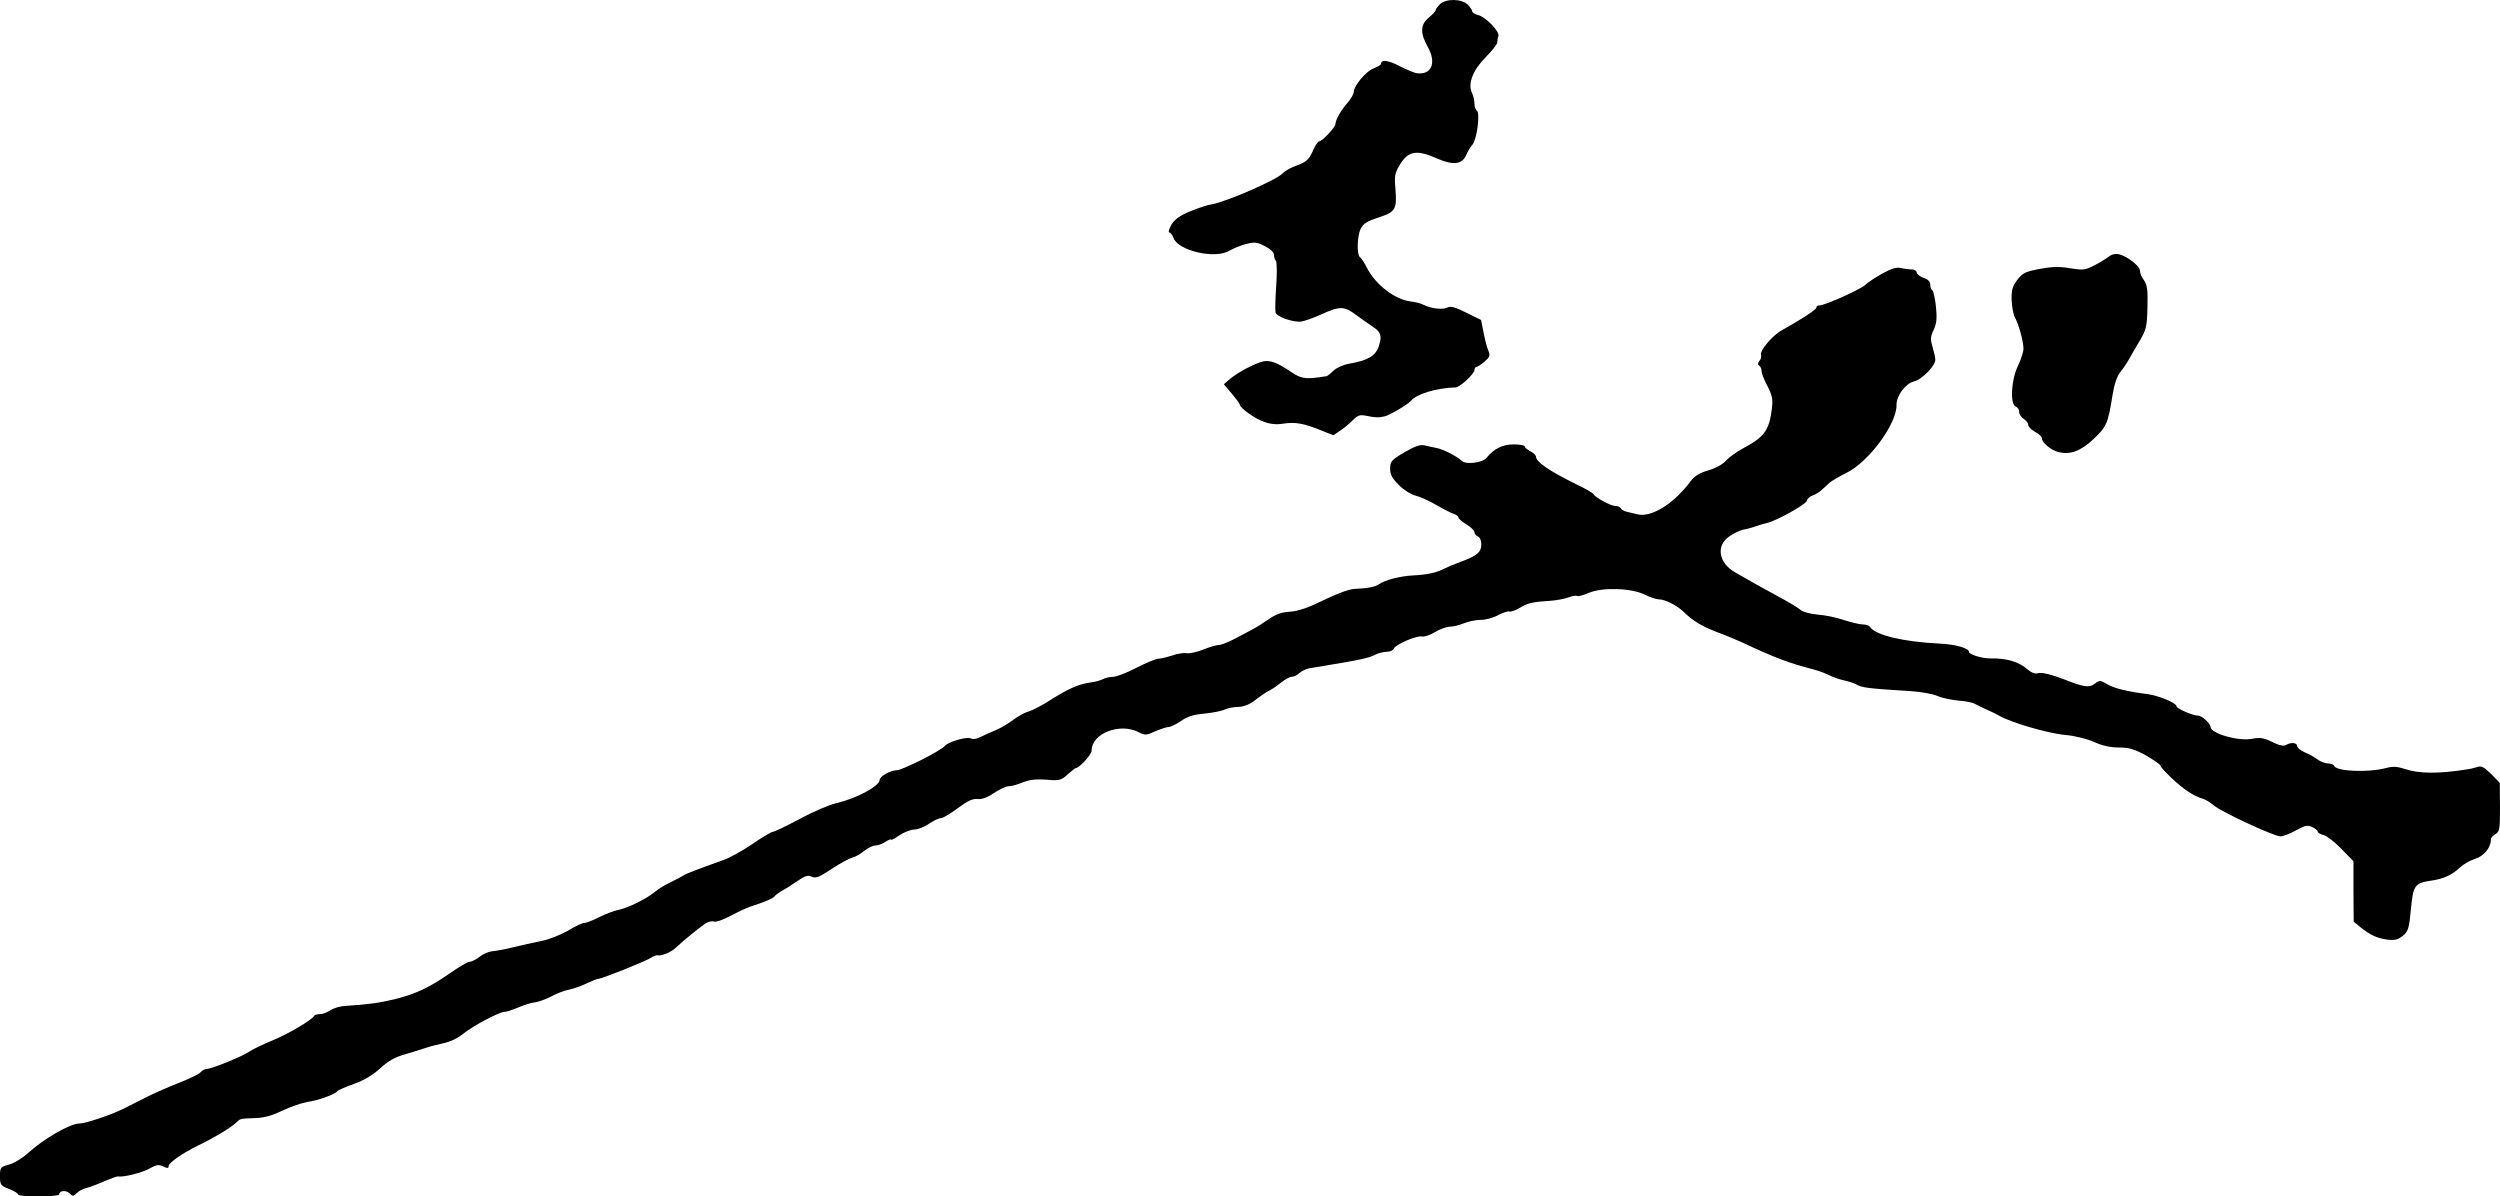
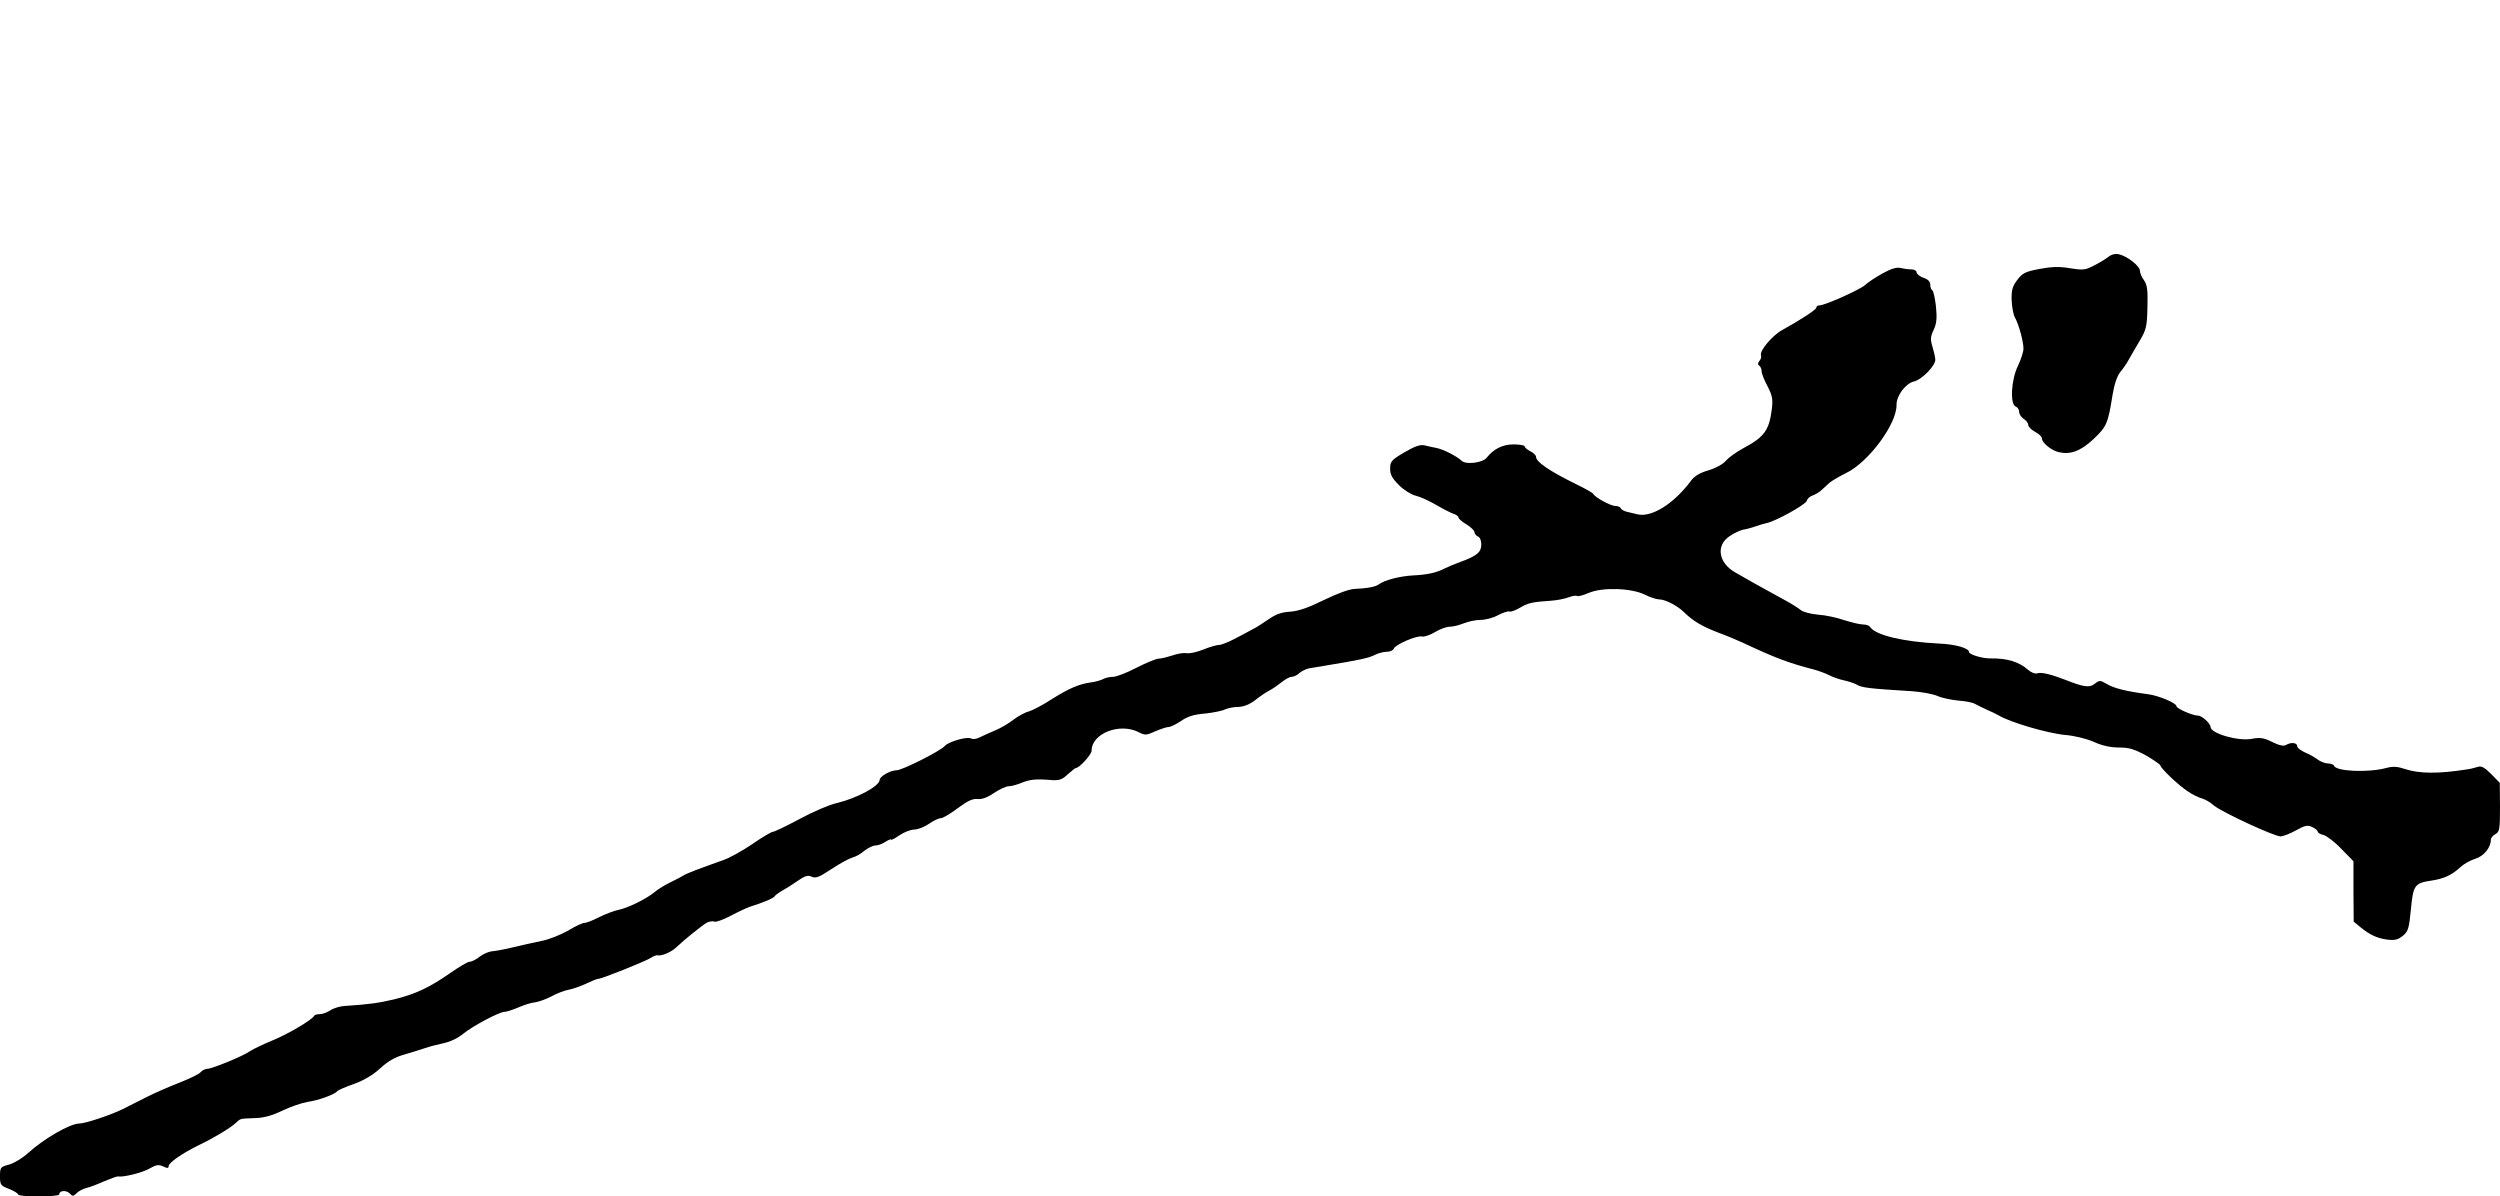
<svg xmlns="http://www.w3.org/2000/svg" version="1.0" width="1097pt" height="525pt" viewBox="0 0 1097 525" preserveAspectRatio="xMidYMid meet">
  <g transform="translate(0,525) scale(0.1,-0.1)" fill="#000000" stroke="none">
-     <path d="M6318 5231 c-10 -10 -18 -21 -18 -25 0 -4 -13 -19 -30 -33 -38 -31 -39 -68 -5 -129 40 -71 16 -125 -50 -115 -11 2 -44 16 -74 31 -49 26 -81 30 -81 10 0 -5 -15 -13 -32 -20 -33 -11 -88 -77 -88 -105 0 -8 -12 -28 -26 -45 -29 -32 -54 -76 -54 -94 0 -14 -58 -76 -71 -76 -6 0 -19 -20 -29 -44 -17 -36 -27 -46 -67 -61 -27 -9 -55 -25 -64 -35 -25 -29 -251 -127 -314 -137 -16 -2 -58 -16 -92 -30 -46 -19 -68 -35 -83 -59 -10 -19 -15 -34 -9 -34 5 0 14 -11 18 -24 22 -57 183 -94 246 -56 17 10 49 23 72 29 37 10 48 9 83 -9 24 -12 40 -27 40 -38 0 -10 4 -22 9 -27 4 -6 5 -55 1 -110 -4 -55 -5 -107 -3 -116 5 -19 76 -44 113 -40 14 2 54 16 89 32 81 37 100 36 153 -4 24 -18 56 -40 71 -50 37 -24 42 -41 27 -87 -14 -42 -50 -63 -131 -76 -23 -4 -53 -17 -67 -30 -13 -13 -28 -24 -31 -25 -3 0 -19 -2 -36 -5 -59 -8 -80 -3 -120 24 -58 40 -92 53 -123 46 -37 -9 -111 -48 -145 -77 l-27 -23 35 -41 c19 -23 35 -44 35 -48 0 -14 64 -61 104 -75 29 -11 55 -14 87 -9 52 8 89 2 167 -30 l53 -21 32 22 c18 12 42 33 55 46 19 19 29 23 55 18 42 -9 57 -9 83 -3 22 5 104 54 114 67 24 31 114 58 197 60 18 0 83 60 83 76 0 8 4 14 8 14 5 0 21 10 36 23 23 20 26 27 17 48 -6 13 -15 49 -21 79 l-11 56 -65 32 c-50 25 -69 30 -84 22 -20 -10 -72 -4 -105 13 -11 6 -35 12 -54 14 -69 8 -155 73 -193 148 -11 22 -25 43 -30 46 -15 10 -13 91 2 124 12 24 28 34 80 51 75 25 80 35 73 129 -5 50 -2 66 17 98 38 65 74 72 165 32 70 -31 110 -27 128 13 6 15 18 36 28 47 20 24 35 140 19 150 -5 3 -10 17 -10 30 0 13 -5 36 -12 50 -18 39 7 101 64 157 26 27 48 54 48 62 0 8 2 21 5 28 7 19 -56 84 -89 92 -14 3 -26 11 -26 16 0 6 -9 19 -20 30 -26 26 -97 27 -122 1z" />
    <path d="M9249 4121 c-13 -10 -42 -27 -64 -38 -35 -18 -47 -19 -102 -10 -46 8 -79 7 -133 -3 -63 -12 -75 -18 -98 -48 -21 -28 -26 -44 -25 -87 1 -29 7 -64 14 -77 17 -30 38 -106 38 -138 0 -14 -11 -47 -24 -75 -30 -60 -36 -169 -10 -179 8 -3 15 -13 15 -23 0 -10 9 -24 20 -31 11 -7 20 -19 20 -27 0 -8 14 -21 30 -30 17 -9 30 -21 30 -29 0 -19 41 -52 73 -60 52 -12 96 4 153 57 58 55 64 68 84 195 8 48 20 82 34 100 13 15 29 39 37 54 8 14 29 51 47 81 30 51 33 63 35 149 2 75 -1 98 -15 118 -10 13 -18 32 -18 42 0 20 -54 63 -91 72 -18 4 -34 0 -50 -13z" />
    <path d="M8260 4050 c-30 -17 -64 -39 -75 -50 -21 -20 -177 -90 -201 -90 -8 0 -14 -4 -14 -10 0 -9 -70 -54 -151 -99 -42 -23 -98 -90 -92 -109 3 -7 0 -19 -7 -26 -7 -10 -8 -16 0 -21 5 -3 10 -14 10 -24 0 -10 12 -40 26 -66 21 -41 24 -57 19 -99 -12 -95 -33 -123 -124 -172 -30 -16 -65 -41 -78 -56 -14 -16 -46 -33 -77 -42 -38 -11 -61 -25 -77 -47 -75 -100 -171 -160 -233 -146 -12 3 -32 8 -46 11 -14 3 -26 10 -28 16 -2 5 -13 10 -24 10 -21 0 -90 38 -96 52 -2 5 -36 24 -75 43 -118 58 -177 98 -177 121 0 6 -11 17 -25 24 -14 7 -25 17 -25 22 0 4 -22 8 -49 8 -47 0 -87 -20 -117 -58 -17 -23 -92 -32 -110 -14 -21 20 -83 52 -114 57 -14 3 -36 7 -50 11 -19 4 -43 -5 -88 -31 -57 -34 -62 -40 -62 -72 0 -26 9 -42 39 -72 22 -22 55 -42 73 -46 18 -4 58 -22 89 -40 31 -18 66 -36 78 -40 11 -3 21 -11 21 -16 0 -5 16 -19 35 -30 19 -12 35 -27 35 -34 0 -7 7 -15 15 -19 9 -3 15 -18 15 -35 0 -34 -19 -50 -90 -76 -25 -9 -56 -22 -70 -29 -36 -19 -77 -28 -141 -31 -55 -3 -122 -20 -147 -38 -15 -12 -53 -19 -107 -21 -25 -1 -76 -20 -136 -49 -69 -34 -110 -48 -147 -51 -38 -2 -63 -11 -95 -33 -23 -16 -55 -37 -72 -45 -16 -9 -52 -28 -79 -42 -27 -14 -57 -26 -67 -26 -10 0 -42 -9 -71 -21 -28 -11 -61 -18 -72 -15 -12 2 -39 -2 -61 -10 -22 -7 -49 -14 -60 -14 -11 0 -55 -18 -98 -40 -42 -22 -89 -40 -103 -40 -14 0 -34 -4 -44 -10 -10 -5 -33 -12 -51 -14 -54 -7 -99 -27 -174 -74 -38 -25 -84 -49 -101 -54 -17 -4 -47 -21 -67 -36 -19 -15 -54 -36 -78 -46 -24 -10 -55 -24 -69 -31 -15 -8 -31 -10 -40 -5 -17 9 -100 -15 -115 -34 -18 -21 -186 -106 -211 -106 -27 0 -74 -27 -74 -42 0 -27 -100 -81 -189 -102 -32 -7 -106 -39 -163 -70 -58 -31 -110 -56 -117 -56 -6 0 -47 -24 -90 -54 -43 -29 -100 -61 -127 -70 -112 -40 -160 -58 -174 -67 -8 -5 -34 -19 -57 -30 -23 -11 -55 -30 -70 -43 -37 -31 -120 -71 -161 -79 -19 -4 -56 -18 -84 -32 -27 -14 -56 -25 -65 -25 -8 0 -40 -15 -71 -34 -32 -18 -84 -39 -117 -45 -33 -7 -89 -19 -125 -28 -36 -9 -76 -16 -90 -17 -14 -1 -38 -11 -54 -23 -16 -13 -36 -23 -45 -23 -9 0 -47 -23 -86 -50 -90 -63 -152 -92 -245 -115 -69 -16 -108 -22 -216 -29 -22 -1 -51 -10 -64 -19 -14 -9 -34 -17 -46 -17 -12 0 -24 -3 -26 -8 -7 -16 -118 -82 -184 -108 -38 -16 -81 -36 -96 -46 -33 -23 -168 -78 -189 -78 -9 0 -22 -7 -29 -15 -6 -8 -48 -28 -91 -45 -44 -17 -108 -45 -142 -62 -34 -17 -83 -42 -109 -55 -51 -25 -163 -63 -190 -63 -40 0 -155 -66 -223 -128 -25 -23 -63 -46 -85 -52 -38 -10 -40 -13 -40 -51 0 -38 3 -42 40 -56 22 -9 40 -20 40 -25 0 -4 40 -8 90 -8 50 0 90 4 90 9 0 17 29 20 45 5 13 -14 17 -14 31 0 8 9 27 19 42 23 15 3 51 17 80 30 29 12 56 22 60 21 21 -5 110 17 139 35 28 16 39 18 59 9 18 -9 24 -9 24 1 0 15 59 56 130 91 71 34 140 76 164 98 23 21 16 19 86 22 39 1 74 11 120 33 36 17 85 34 110 38 46 6 120 33 130 47 3 4 36 19 74 32 44 16 84 40 114 68 34 31 64 49 107 61 33 10 74 22 90 28 17 6 52 15 79 21 30 6 65 22 90 43 44 35 157 95 180 95 8 0 36 9 62 20 25 11 58 21 73 22 14 2 46 13 71 26 25 14 58 26 75 29 16 3 50 14 75 26 25 12 50 22 55 22 16 0 208 77 231 92 12 8 26 13 30 11 16 -4 59 14 79 33 40 38 117 99 136 110 11 6 27 8 34 5 8 -3 40 9 72 26 32 17 69 34 83 39 63 20 103 37 109 46 3 5 18 16 32 24 15 8 45 27 68 43 33 23 46 27 63 19 18 -8 33 -2 87 34 36 24 77 46 91 50 14 3 38 17 53 30 16 12 37 23 48 23 11 0 31 7 44 16 14 9 25 13 25 10 0 -4 17 5 37 19 21 14 50 25 65 25 15 0 44 11 64 25 20 14 44 25 53 25 9 0 42 20 74 44 43 32 65 42 86 40 19 -2 43 6 72 26 24 16 54 30 65 30 12 0 37 7 57 15 36 15 63 18 132 12 33 -2 46 2 70 25 17 15 33 28 36 28 15 0 69 59 69 76 0 76 124 124 207 81 27 -14 33 -14 72 4 24 10 50 19 59 19 9 0 33 12 54 26 28 20 56 29 106 33 37 4 76 12 87 18 11 5 37 11 58 11 26 1 50 11 75 30 20 16 48 35 62 42 14 7 38 24 53 36 16 13 36 24 44 24 9 0 25 7 34 16 10 9 29 18 41 21 13 2 48 8 78 13 146 24 187 33 212 46 15 8 39 14 53 14 14 0 28 6 31 14 7 18 102 59 124 53 9 -2 35 6 56 19 21 13 51 24 65 24 15 0 43 7 62 15 20 8 53 15 74 15 21 0 56 9 77 21 21 11 43 18 49 16 7 -3 27 5 46 16 35 21 55 26 136 31 28 2 63 9 78 15 16 6 32 9 37 6 4 -3 28 3 53 14 59 25 188 21 246 -9 22 -11 50 -20 61 -20 26 0 78 -26 107 -54 42 -41 79 -63 148 -90 39 -14 88 -35 110 -45 149 -70 204 -90 315 -119 19 -5 49 -16 65 -24 17 -9 46 -19 65 -23 19 -4 44 -12 55 -18 26 -15 52 -18 245 -30 41 -3 92 -12 112 -21 20 -9 61 -17 90 -20 30 -2 63 -8 73 -14 11 -6 36 -18 55 -27 19 -8 42 -19 50 -24 49 -30 215 -79 293 -86 38 -3 92 -16 124 -30 37 -17 74 -25 111 -25 45 0 67 -7 119 -35 34 -20 63 -40 63 -44 0 -11 79 -87 121 -114 19 -13 47 -27 60 -30 14 -4 38 -17 53 -31 34 -29 265 -136 293 -136 11 0 42 12 67 26 40 22 51 25 72 15 13 -6 24 -15 24 -20 0 -5 12 -12 26 -15 14 -4 50 -31 78 -61 l53 -54 0 -133 1 -132 29 -24 c42 -34 73 -49 119 -55 33 -4 47 0 68 17 23 19 27 32 35 115 10 107 16 116 90 127 54 8 90 24 127 59 15 14 44 30 66 37 37 11 68 49 68 84 0 7 9 18 20 24 18 10 20 21 20 118 l-1 107 -38 39 c-32 31 -43 37 -62 30 -13 -4 -33 -9 -44 -10 -126 -20 -211 -19 -273 2 -33 11 -53 12 -82 4 -78 -21 -220 -15 -228 10 -2 5 -14 10 -26 10 -13 0 -34 8 -47 18 -13 10 -39 24 -56 31 -18 8 -33 20 -33 27 0 16 -28 18 -49 5 -10 -6 -30 -2 -60 13 -38 19 -54 21 -91 14 -60 -11 -180 24 -180 52 0 15 -38 50 -55 50 -24 0 -95 31 -95 42 0 13 -78 46 -125 52 -93 12 -149 26 -179 44 -31 18 -33 18 -54 2 -23 -19 -49 -15 -132 18 -60 23 -101 33 -118 28 -11 -4 -28 2 -43 15 -39 35 -92 51 -164 50 -35 -1 -95 17 -95 28 0 17 -59 34 -130 37 -160 8 -282 37 -305 74 -3 5 -17 10 -31 10 -14 0 -50 9 -82 19 -31 11 -83 22 -115 24 -32 3 -66 12 -75 20 -10 8 -39 27 -67 42 -142 78 -153 84 -222 124 -73 42 -84 118 -24 158 19 13 46 26 60 29 14 2 40 9 56 15 17 6 38 12 48 14 41 9 170 81 175 97 2 10 14 20 26 24 11 4 29 14 38 23 10 9 26 23 35 32 10 9 43 28 73 43 100 48 224 217 222 300 -1 39 40 94 76 102 37 9 98 73 94 98 -1 12 -7 37 -13 57 -9 30 -8 43 6 72 13 28 15 50 10 102 -4 36 -11 68 -16 71 -5 3 -9 14 -9 25 0 13 -10 24 -30 30 -16 6 -30 17 -30 24 0 7 -10 13 -22 13 -13 0 -34 3 -48 6 -17 5 -42 -3 -80 -24z" />
  </g>
</svg>